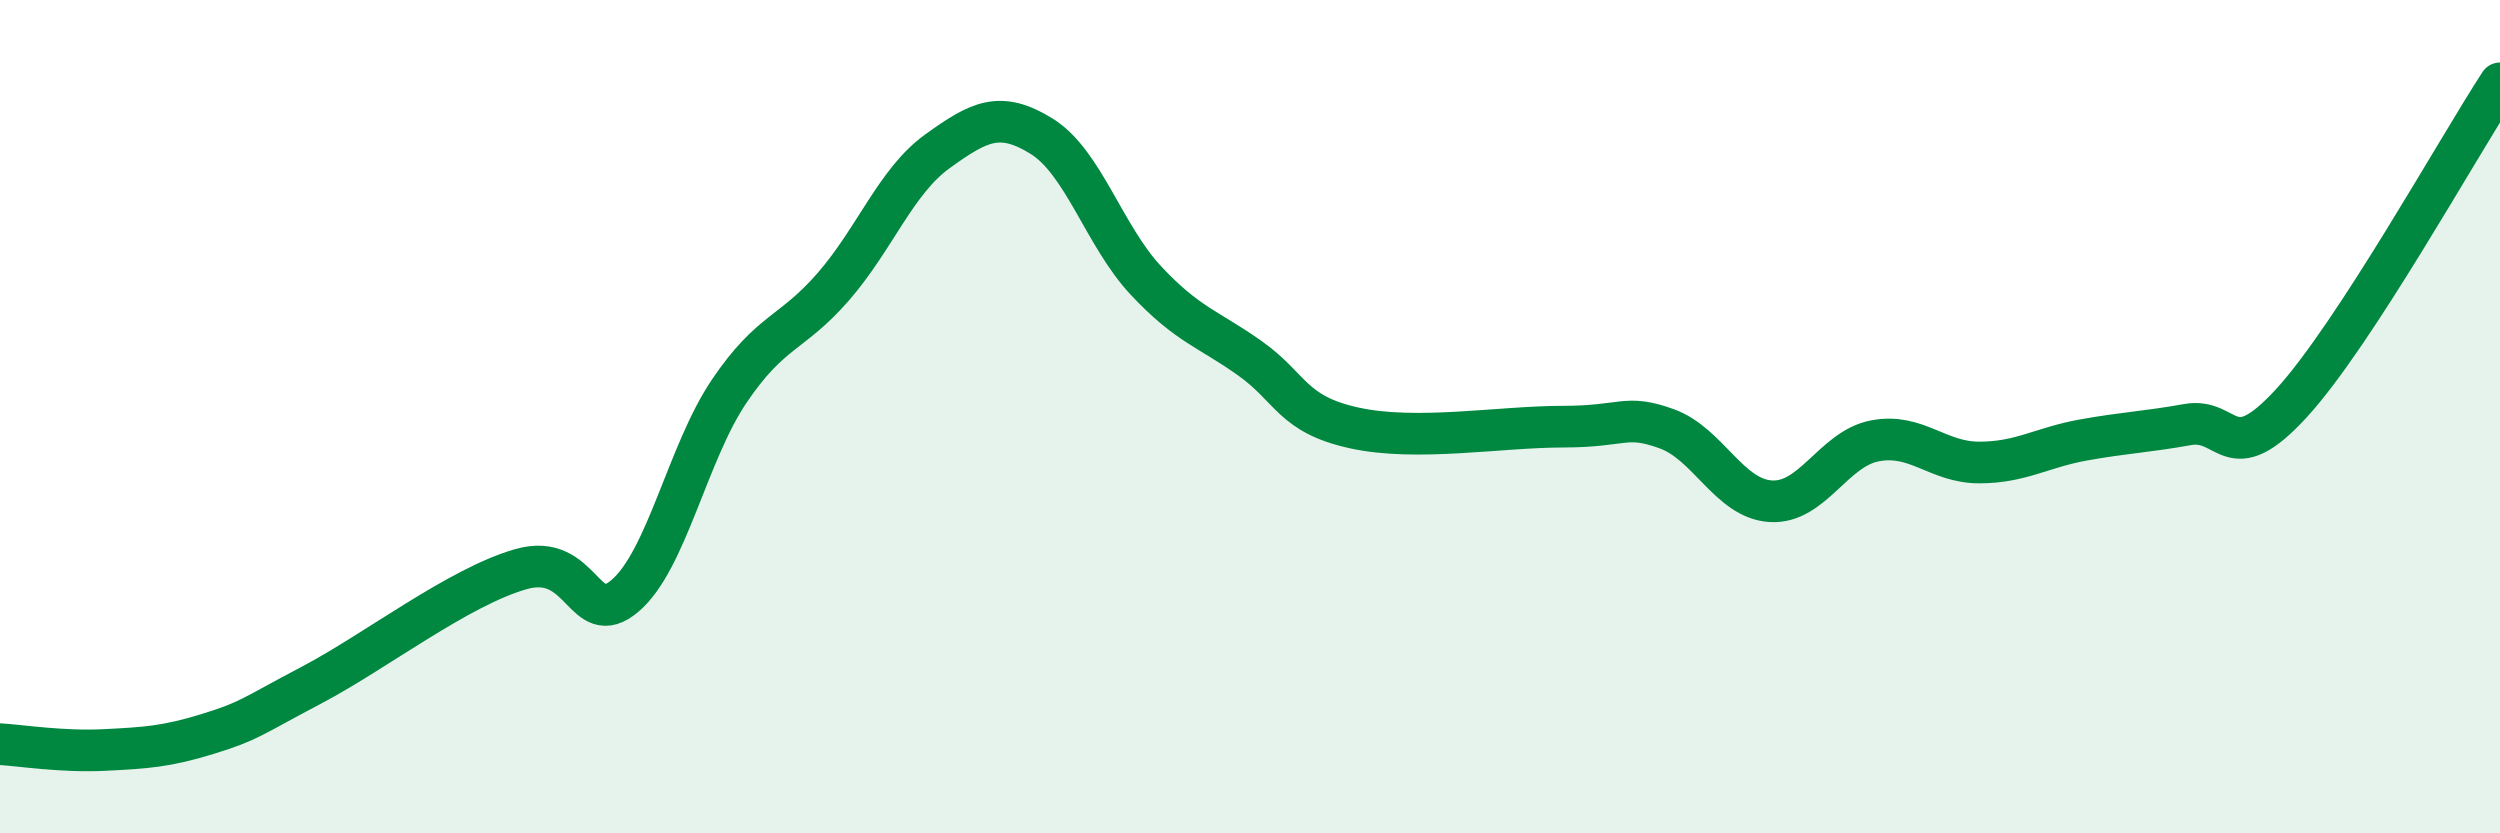
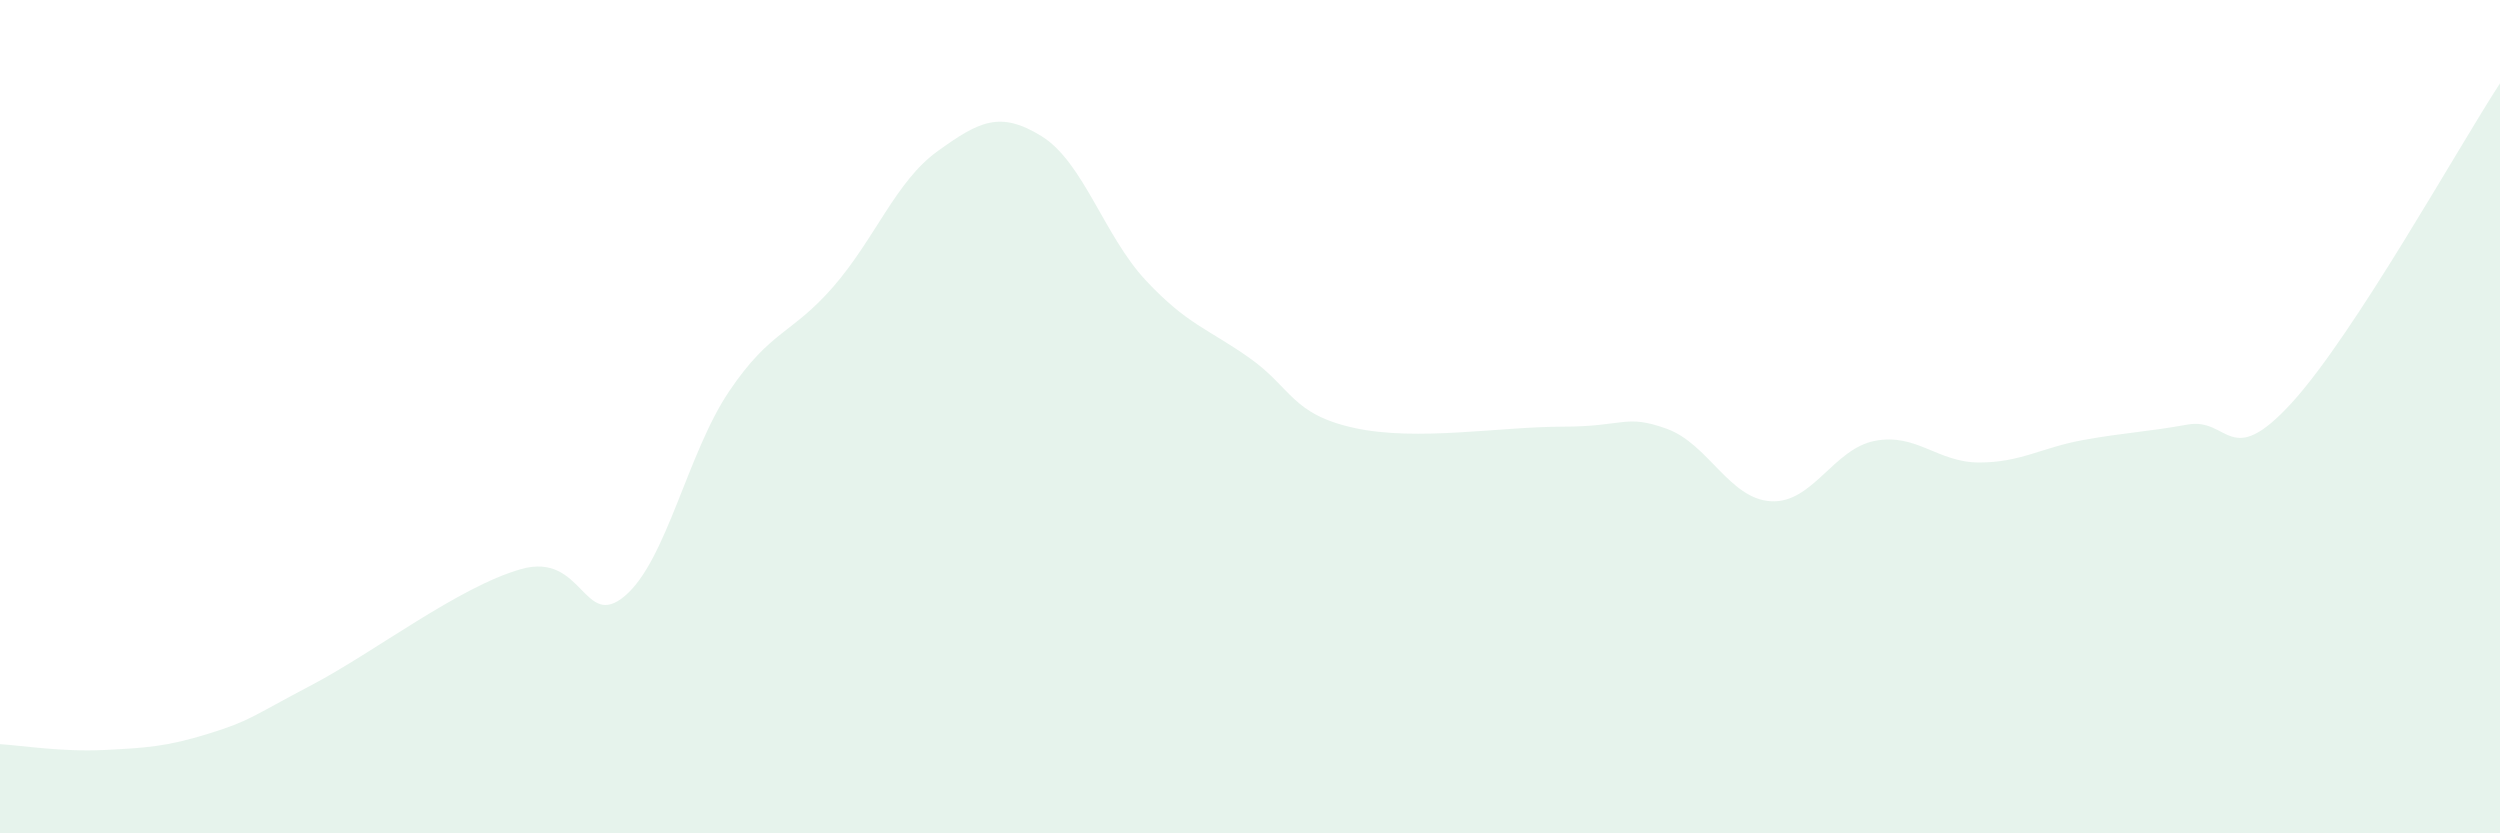
<svg xmlns="http://www.w3.org/2000/svg" width="60" height="20" viewBox="0 0 60 20">
  <path d="M 0,17.86 C 0.5,17.89 1.5,18.05 2.5,18 C 3.5,17.95 4,17.92 5,17.61 C 6,17.3 6,17.22 7.5,16.43 C 9,15.64 11,14.09 12.5,13.66 C 14,13.23 14,15.15 15,14.3 C 16,13.45 16.5,10.87 17.5,9.39 C 18.5,7.91 19,8.03 20,6.88 C 21,5.73 21.5,4.35 22.5,3.63 C 23.5,2.91 24,2.65 25,3.27 C 26,3.89 26.5,5.66 27.5,6.73 C 28.5,7.8 29,7.89 30,8.6 C 31,9.31 31,9.94 32.5,10.27 C 34,10.6 36,10.24 37.5,10.24 C 39,10.24 39,9.93 40,10.29 C 41,10.65 41.5,11.97 42.5,12.03 C 43.5,12.09 44,10.77 45,10.58 C 46,10.39 46.5,11.1 47.5,11.1 C 48.5,11.1 49,10.74 50,10.56 C 51,10.38 51.5,10.37 52.5,10.19 C 53.5,10.01 53.5,11.31 55,9.67 C 56.5,8.03 59,3.53 60,2L60 20L0 20Z" fill="#008740" opacity="0.1" stroke-linecap="round" stroke-linejoin="round" />
-   <path d="M 0,17.86 C 0.5,17.89 1.5,18.05 2.5,18 C 3.5,17.95 4,17.92 5,17.61 C 6,17.3 6,17.22 7.5,16.43 C 9,15.64 11,14.09 12.5,13.66 C 14,13.23 14,15.15 15,14.3 C 16,13.45 16.5,10.87 17.5,9.39 C 18.5,7.91 19,8.03 20,6.88 C 21,5.73 21.5,4.35 22.5,3.63 C 23.5,2.91 24,2.65 25,3.27 C 26,3.89 26.5,5.66 27.5,6.73 C 28.5,7.8 29,7.89 30,8.6 C 31,9.31 31,9.94 32.5,10.27 C 34,10.6 36,10.24 37.5,10.24 C 39,10.24 39,9.93 40,10.29 C 41,10.65 41.5,11.97 42.5,12.03 C 43.5,12.09 44,10.77 45,10.58 C 46,10.39 46.5,11.1 47.5,11.1 C 48.5,11.1 49,10.74 50,10.56 C 51,10.38 51.5,10.37 52.5,10.19 C 53.5,10.01 53.5,11.31 55,9.67 C 56.5,8.03 59,3.53 60,2" stroke="#008740" stroke-width="1" fill="none" stroke-linecap="round" stroke-linejoin="round" />
</svg>